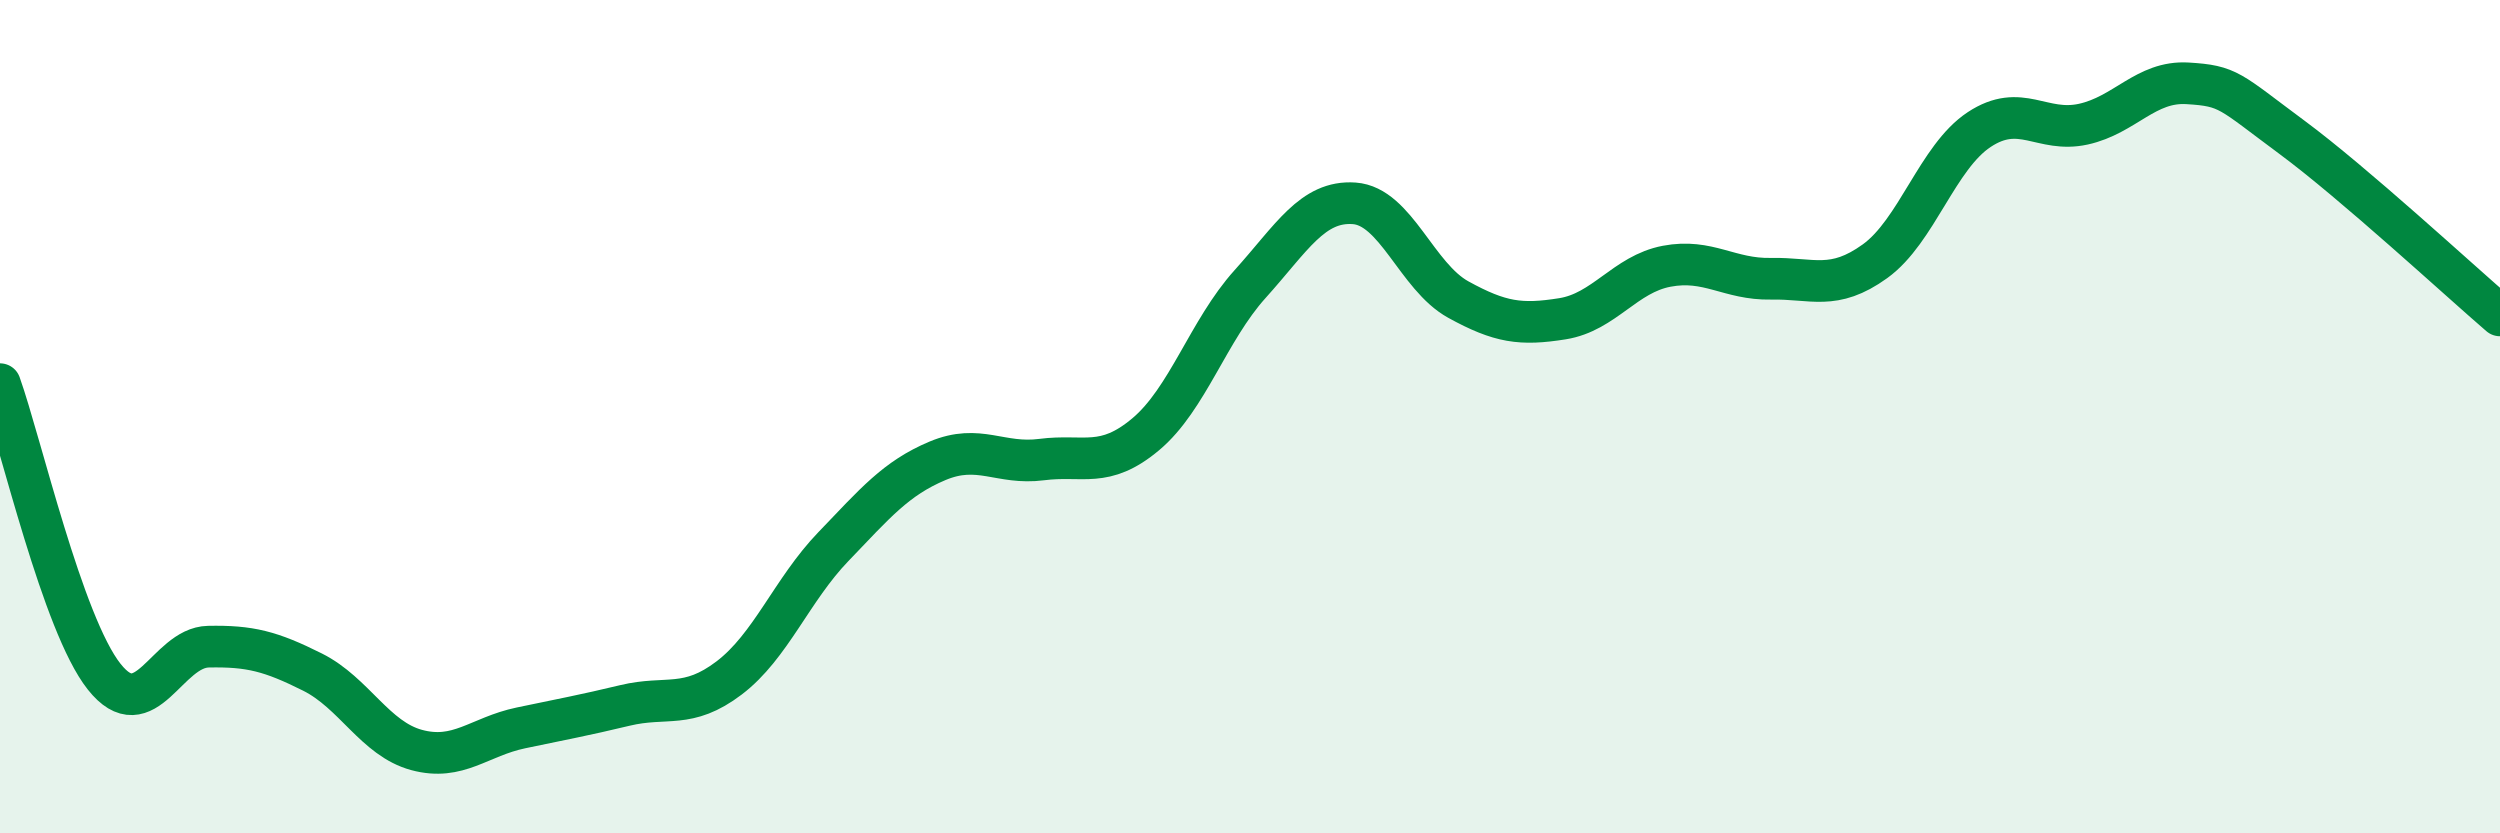
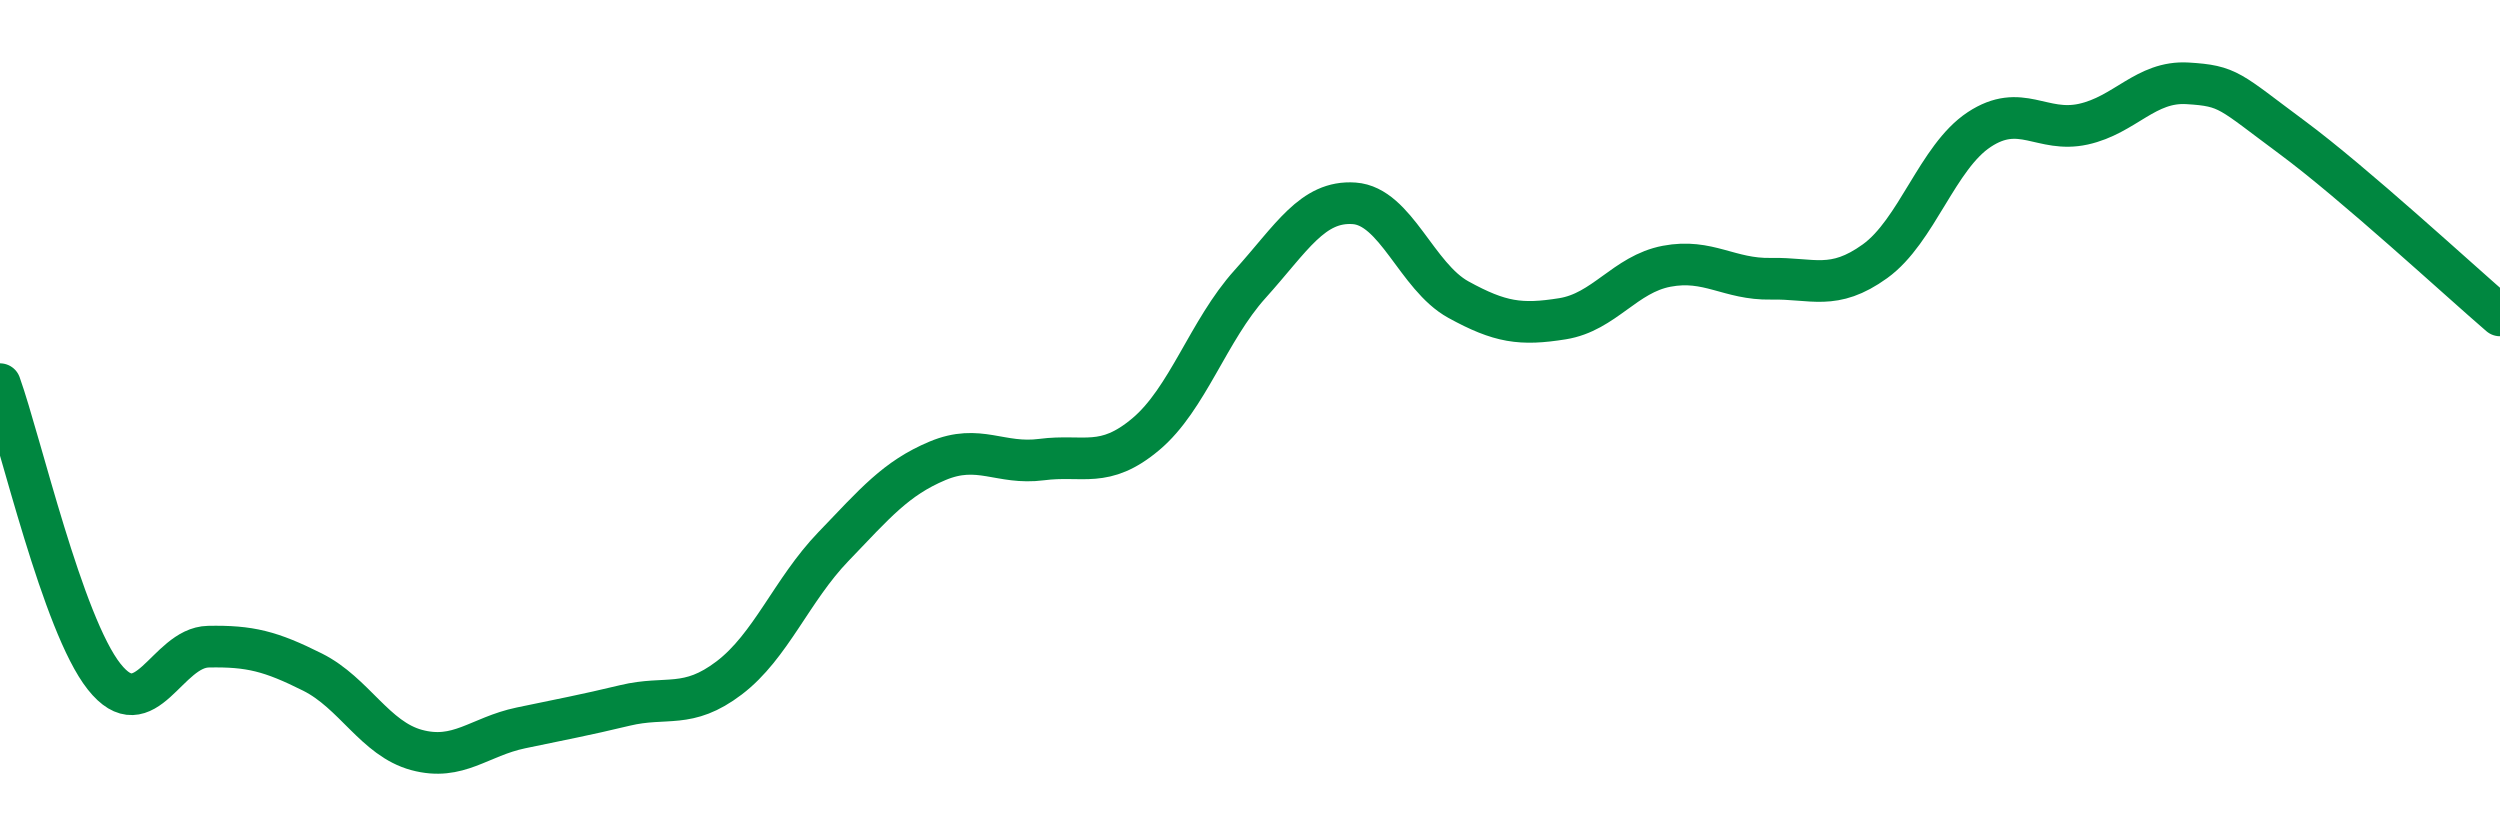
<svg xmlns="http://www.w3.org/2000/svg" width="60" height="20" viewBox="0 0 60 20">
-   <path d="M 0,9.22 C 0.5,10.62 1.5,14.98 2.5,16.24 C 3.5,17.5 4,15.54 5,15.52 C 6,15.5 6.5,15.63 7.5,16.13 C 8.5,16.63 9,17.73 10,18 C 11,18.27 11.5,17.68 12.5,17.47 C 13.5,17.26 14,17.17 15,16.93 C 16,16.69 16.5,17.03 17.5,16.27 C 18.5,15.51 19,14.16 20,13.12 C 21,12.08 21.5,11.48 22.5,11.06 C 23.5,10.64 24,11.16 25,11.03 C 26,10.9 26.5,11.26 27.5,10.42 C 28.5,9.58 29,7.93 30,6.82 C 31,5.71 31.5,4.81 32.5,4.88 C 33.5,4.95 34,6.64 35,7.19 C 36,7.74 36.5,7.81 37.5,7.65 C 38.5,7.49 39,6.58 40,6.39 C 41,6.2 41.5,6.71 42.5,6.69 C 43.5,6.67 44,6.99 45,6.27 C 46,5.55 46.5,3.77 47.5,3.11 C 48.5,2.45 49,3.2 50,2.98 C 51,2.76 51.5,1.94 52.5,2 C 53.5,2.06 53.5,2.18 55,3.29 C 56.5,4.4 59,6.71 60,7.57L60 20L0 20Z" fill="#008740" opacity="0.1" stroke-linecap="round" stroke-linejoin="round" />
  <path d="M 0,9.22 C 0.5,10.62 1.5,14.98 2.5,16.24 C 3.5,17.5 4,15.54 5,15.52 C 6,15.5 6.5,15.63 7.5,16.13 C 8.5,16.63 9,17.73 10,18 C 11,18.27 11.5,17.68 12.5,17.47 C 13.5,17.26 14,17.17 15,16.93 C 16,16.69 16.5,17.03 17.5,16.27 C 18.5,15.51 19,14.16 20,13.12 C 21,12.08 21.5,11.48 22.5,11.06 C 23.5,10.64 24,11.16 25,11.03 C 26,10.9 26.5,11.26 27.5,10.42 C 28.5,9.58 29,7.93 30,6.82 C 31,5.71 31.5,4.81 32.5,4.88 C 33.5,4.95 34,6.64 35,7.19 C 36,7.74 36.5,7.81 37.5,7.65 C 38.5,7.49 39,6.58 40,6.39 C 41,6.2 41.5,6.71 42.5,6.69 C 43.5,6.67 44,6.99 45,6.27 C 46,5.55 46.5,3.77 47.5,3.11 C 48.5,2.45 49,3.2 50,2.98 C 51,2.76 51.5,1.94 52.5,2 C 53.5,2.06 53.5,2.18 55,3.29 C 56.5,4.4 59,6.71 60,7.57" stroke="#008740" stroke-width="1" fill="none" stroke-linecap="round" stroke-linejoin="round" />
</svg>